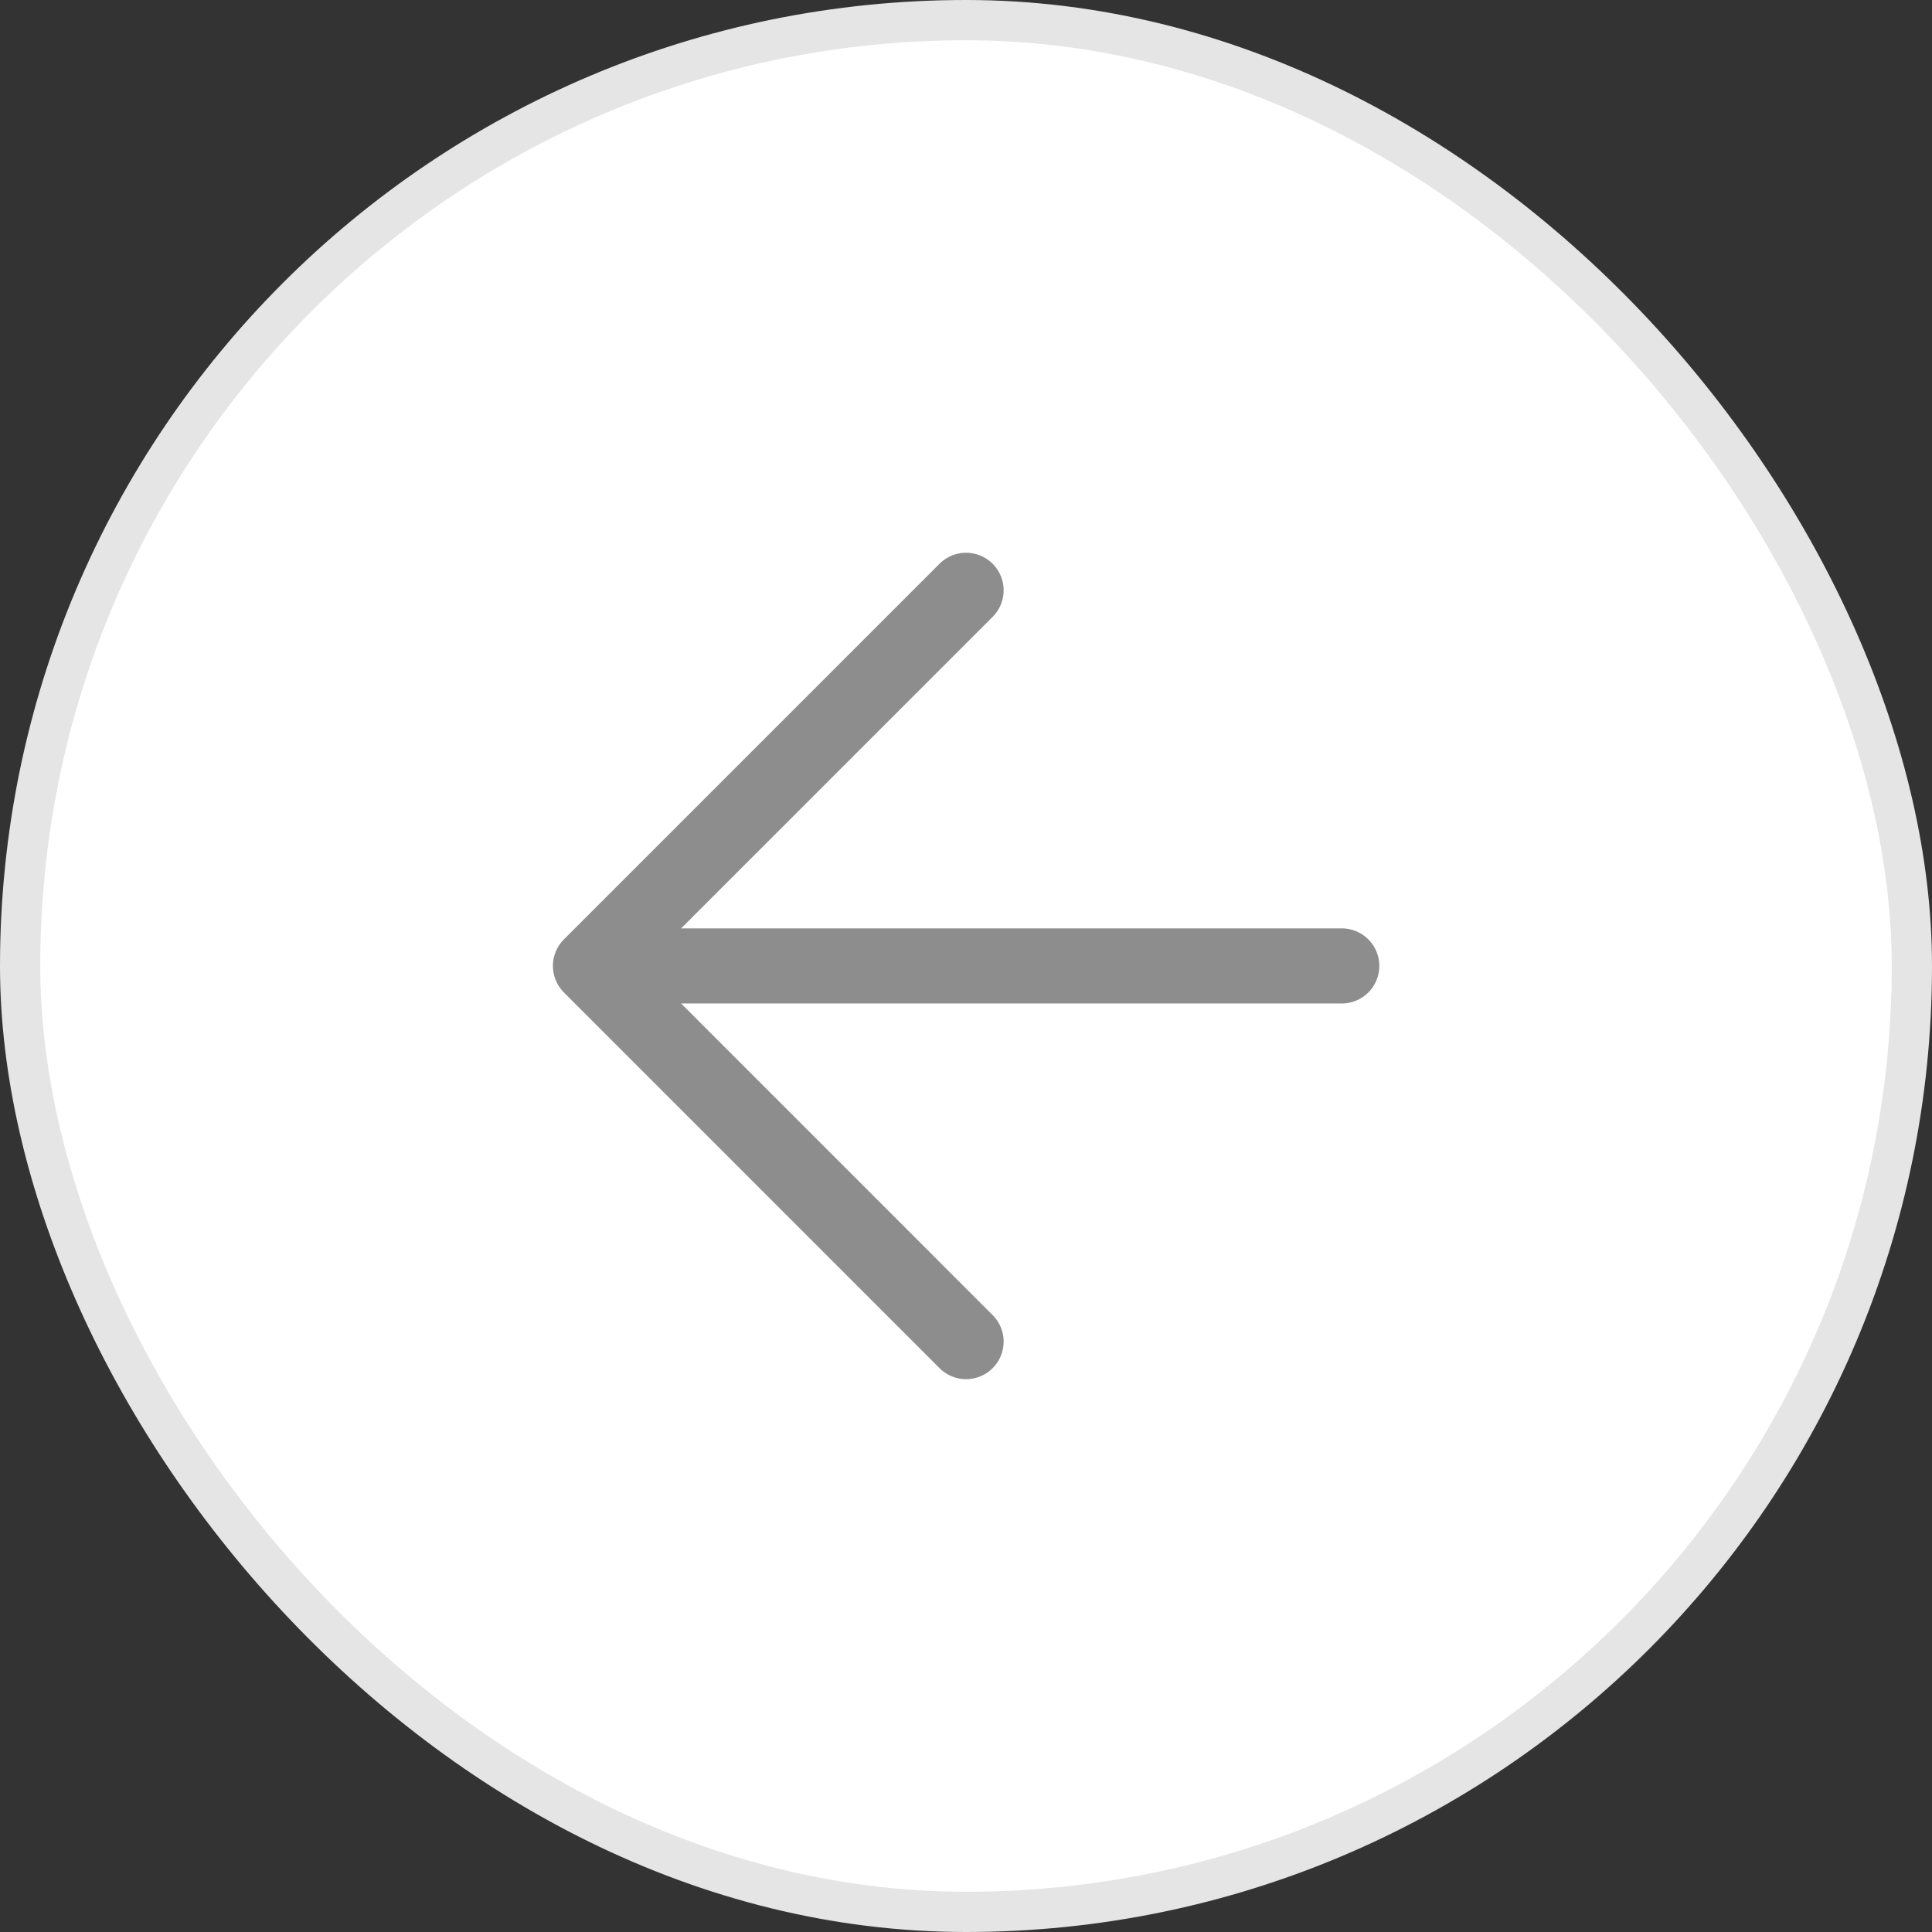
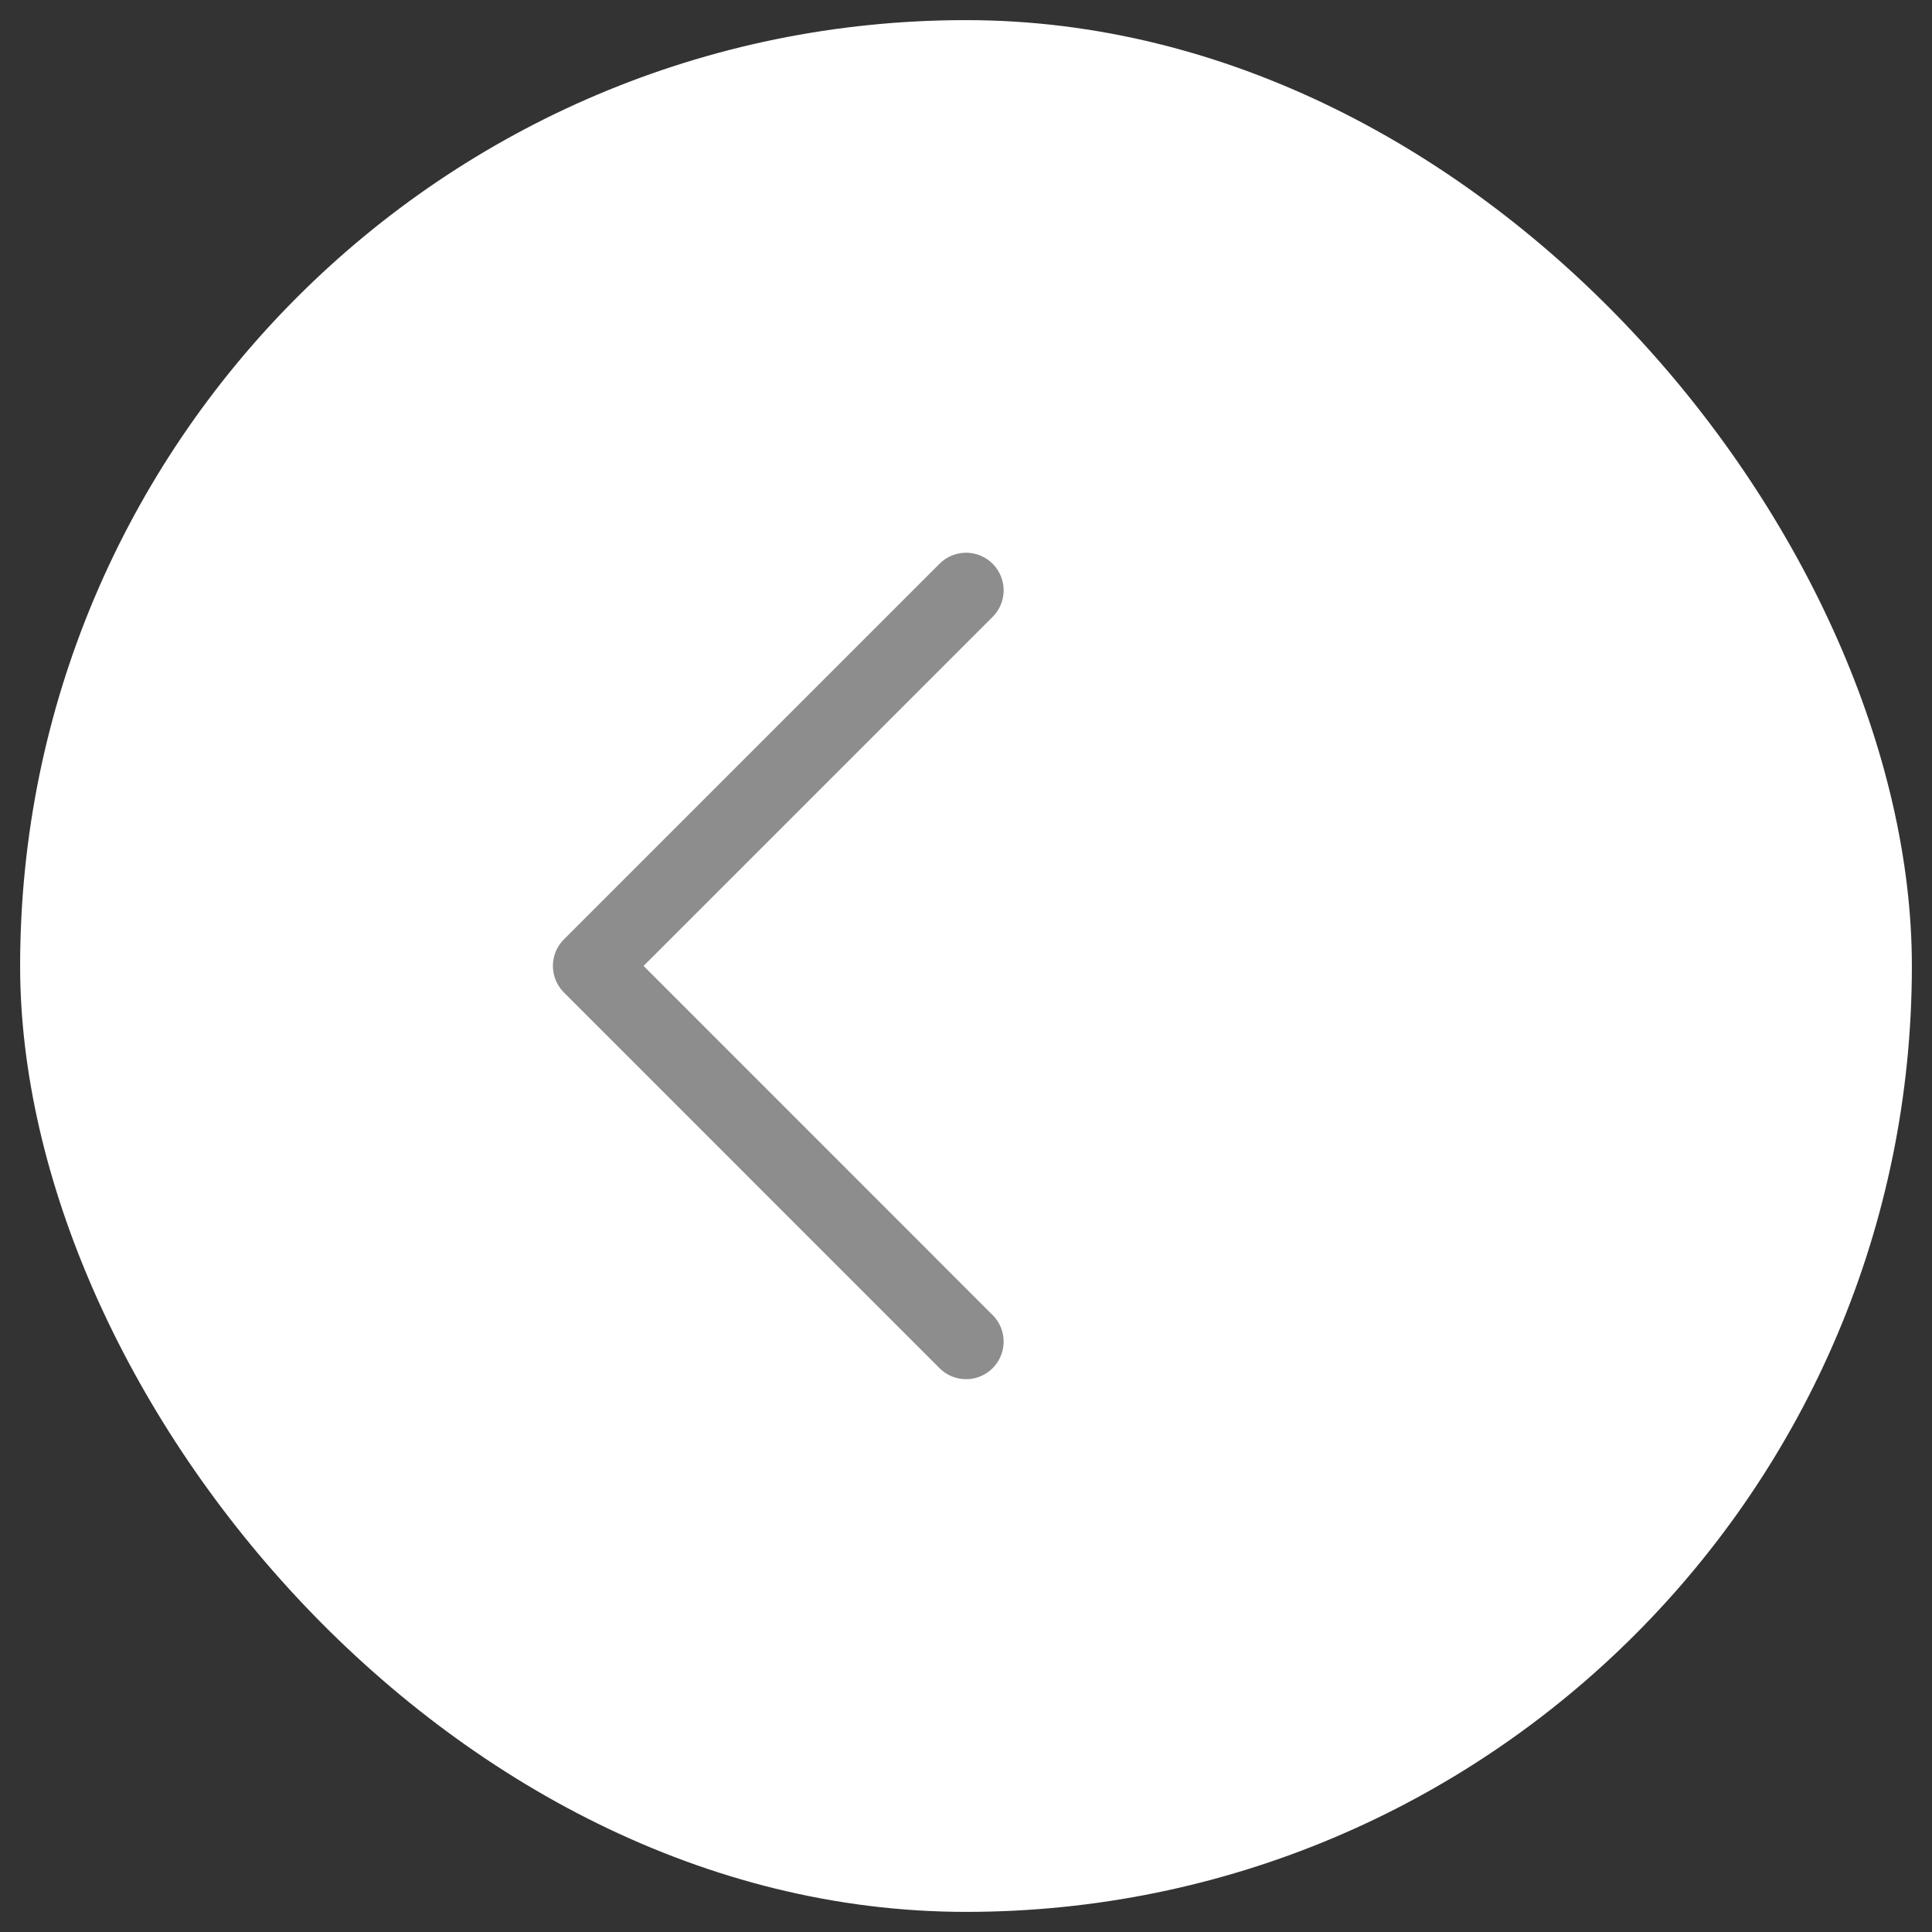
<svg xmlns="http://www.w3.org/2000/svg" width="24" height="24" viewBox="0 0 24 24" fill="none">
  <rect x="0" y="0" width="24" height="24" fill="#333333" stroke="none" />
  <rect x="23.75" y="23.75" width="23.5" height="23.5" rx="11.75" transform="rotate(-180 23.75 23.75)" fill="white" />
-   <rect x="23.75" y="23.75" width="23.5" height="23.5" rx="11.75" transform="rotate(-180 23.75 23.75)" stroke="#E5E5E5" stroke-width="0.5" />
-   <path d="M16.668 11.999H7.335M7.335 11.999L12.001 16.666M7.335 11.999L12.001 7.333" stroke="#8D8D8D" stroke-width="0.933" stroke-linecap="round" stroke-linejoin="round" />
+   <path d="M16.668 11.999M7.335 11.999L12.001 16.666M7.335 11.999L12.001 7.333" stroke="#8D8D8D" stroke-width="0.933" stroke-linecap="round" stroke-linejoin="round" />
</svg>